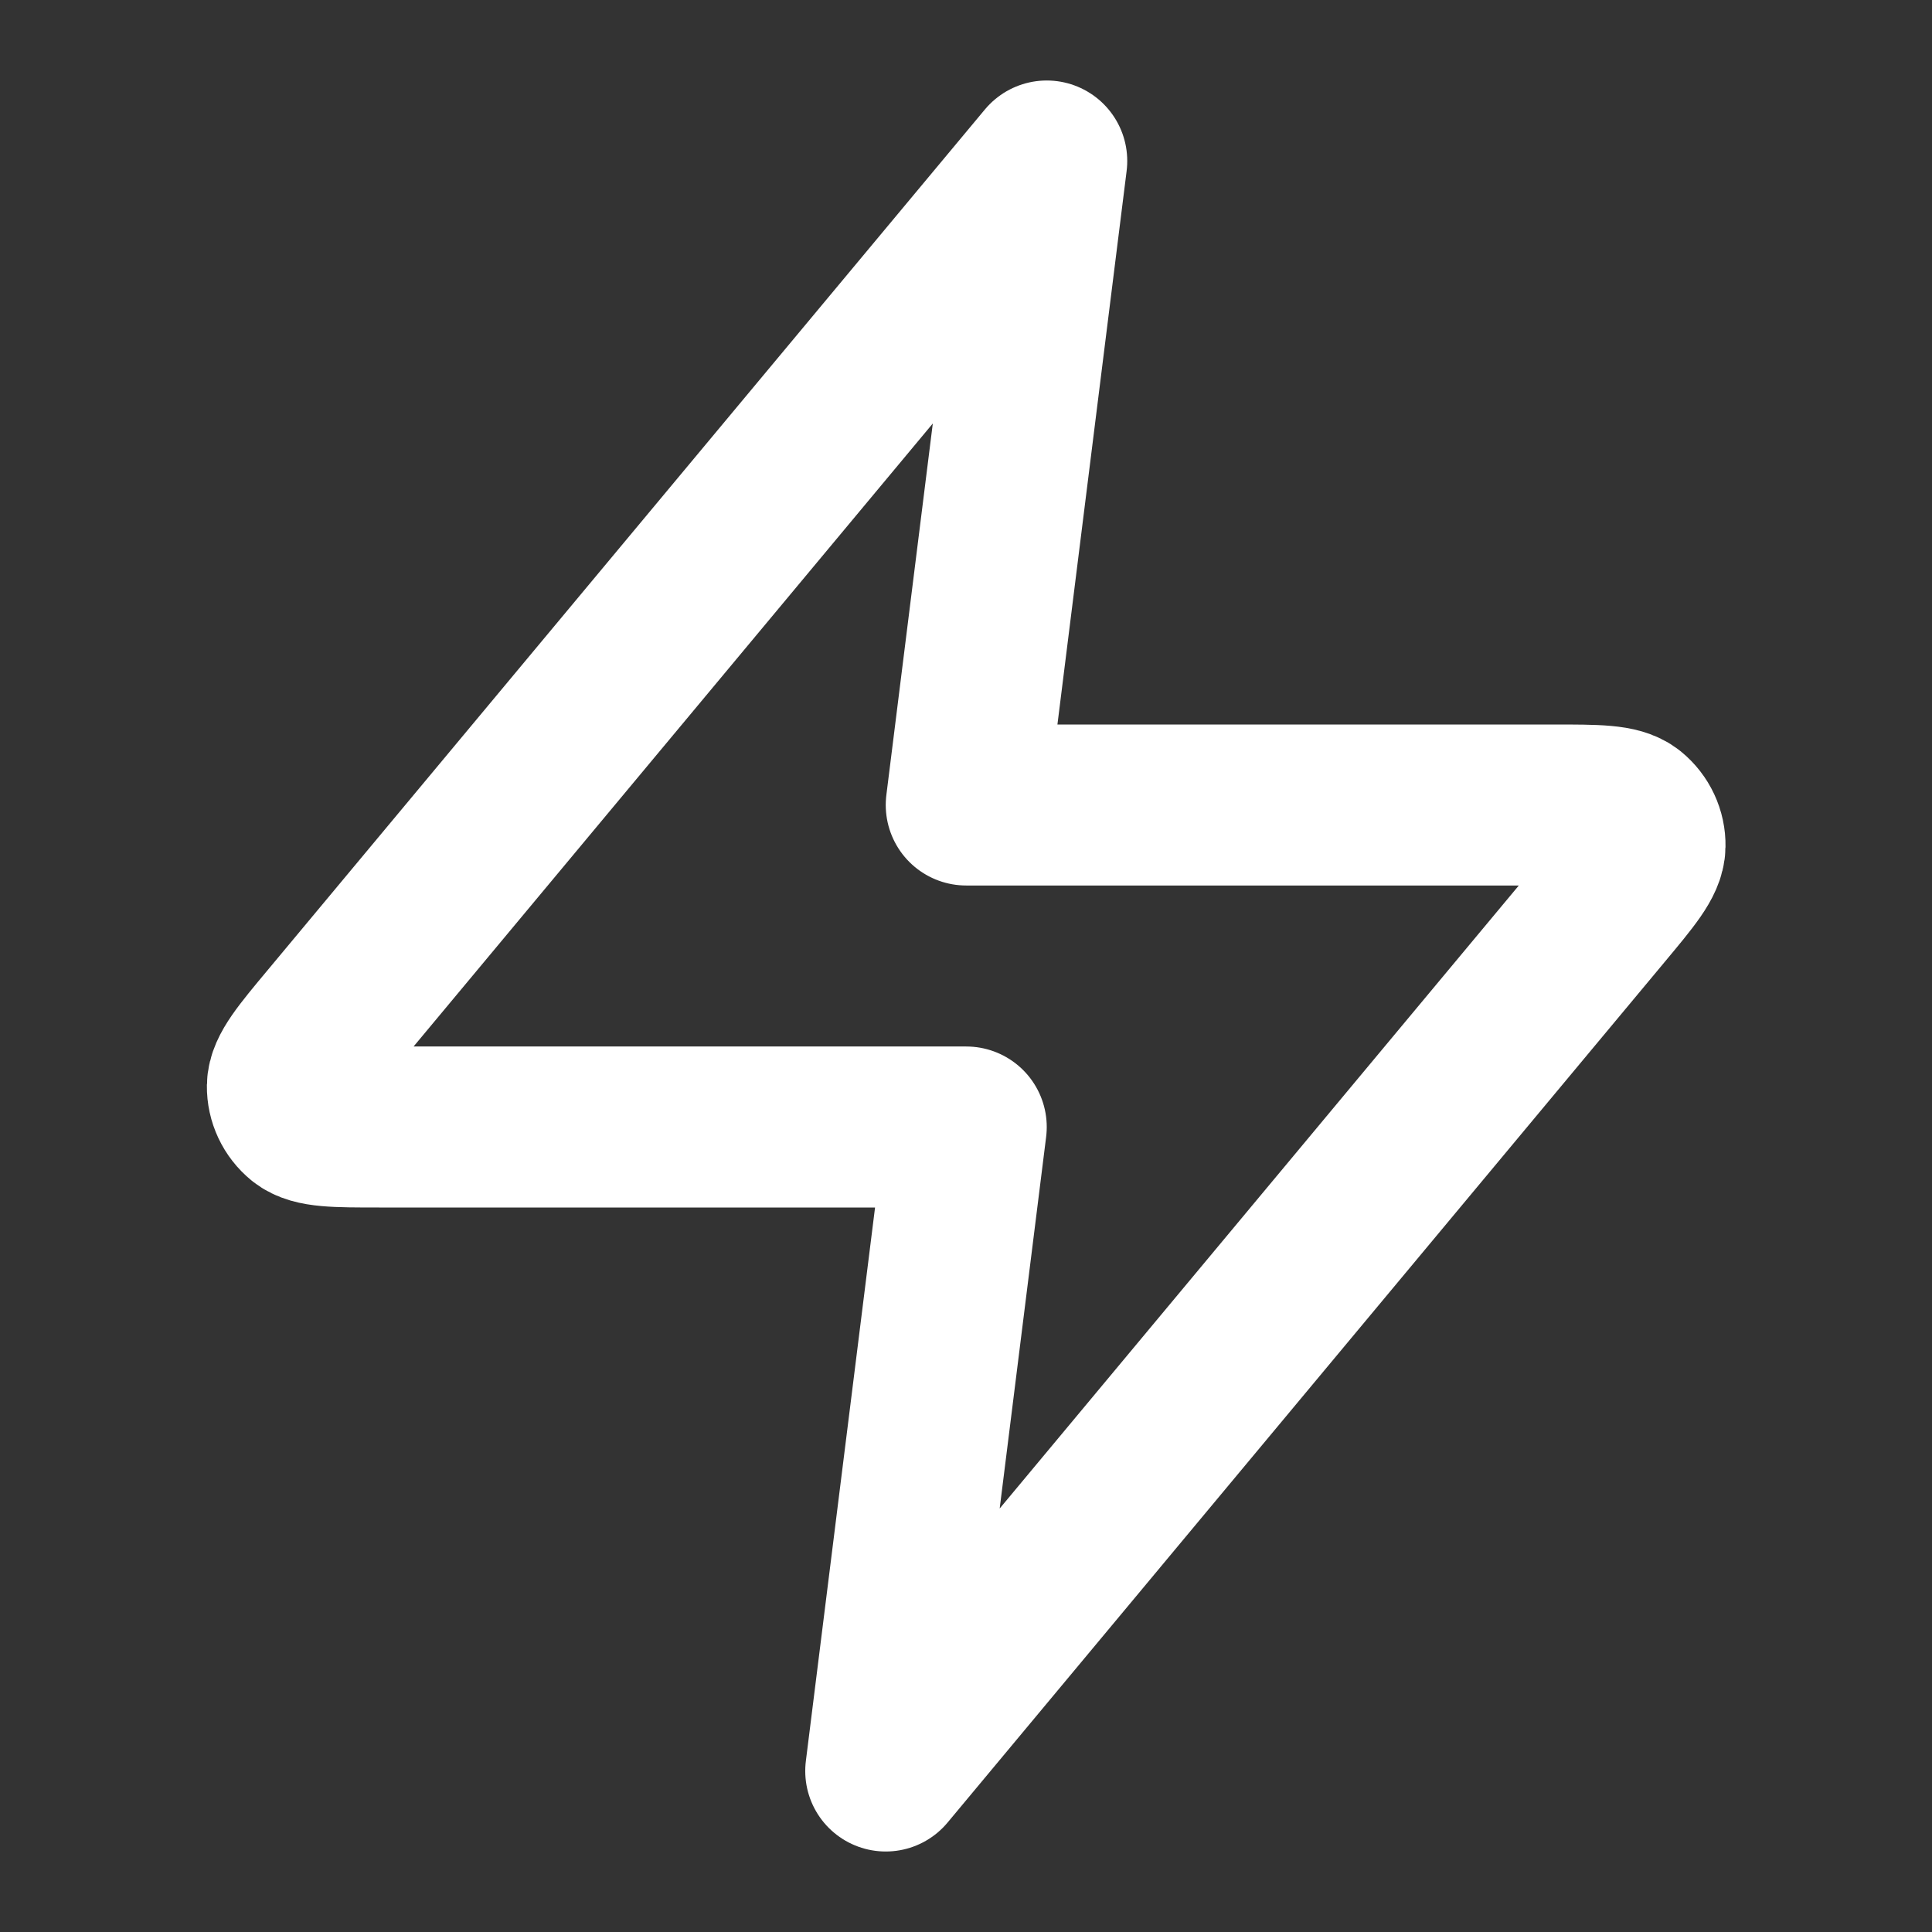
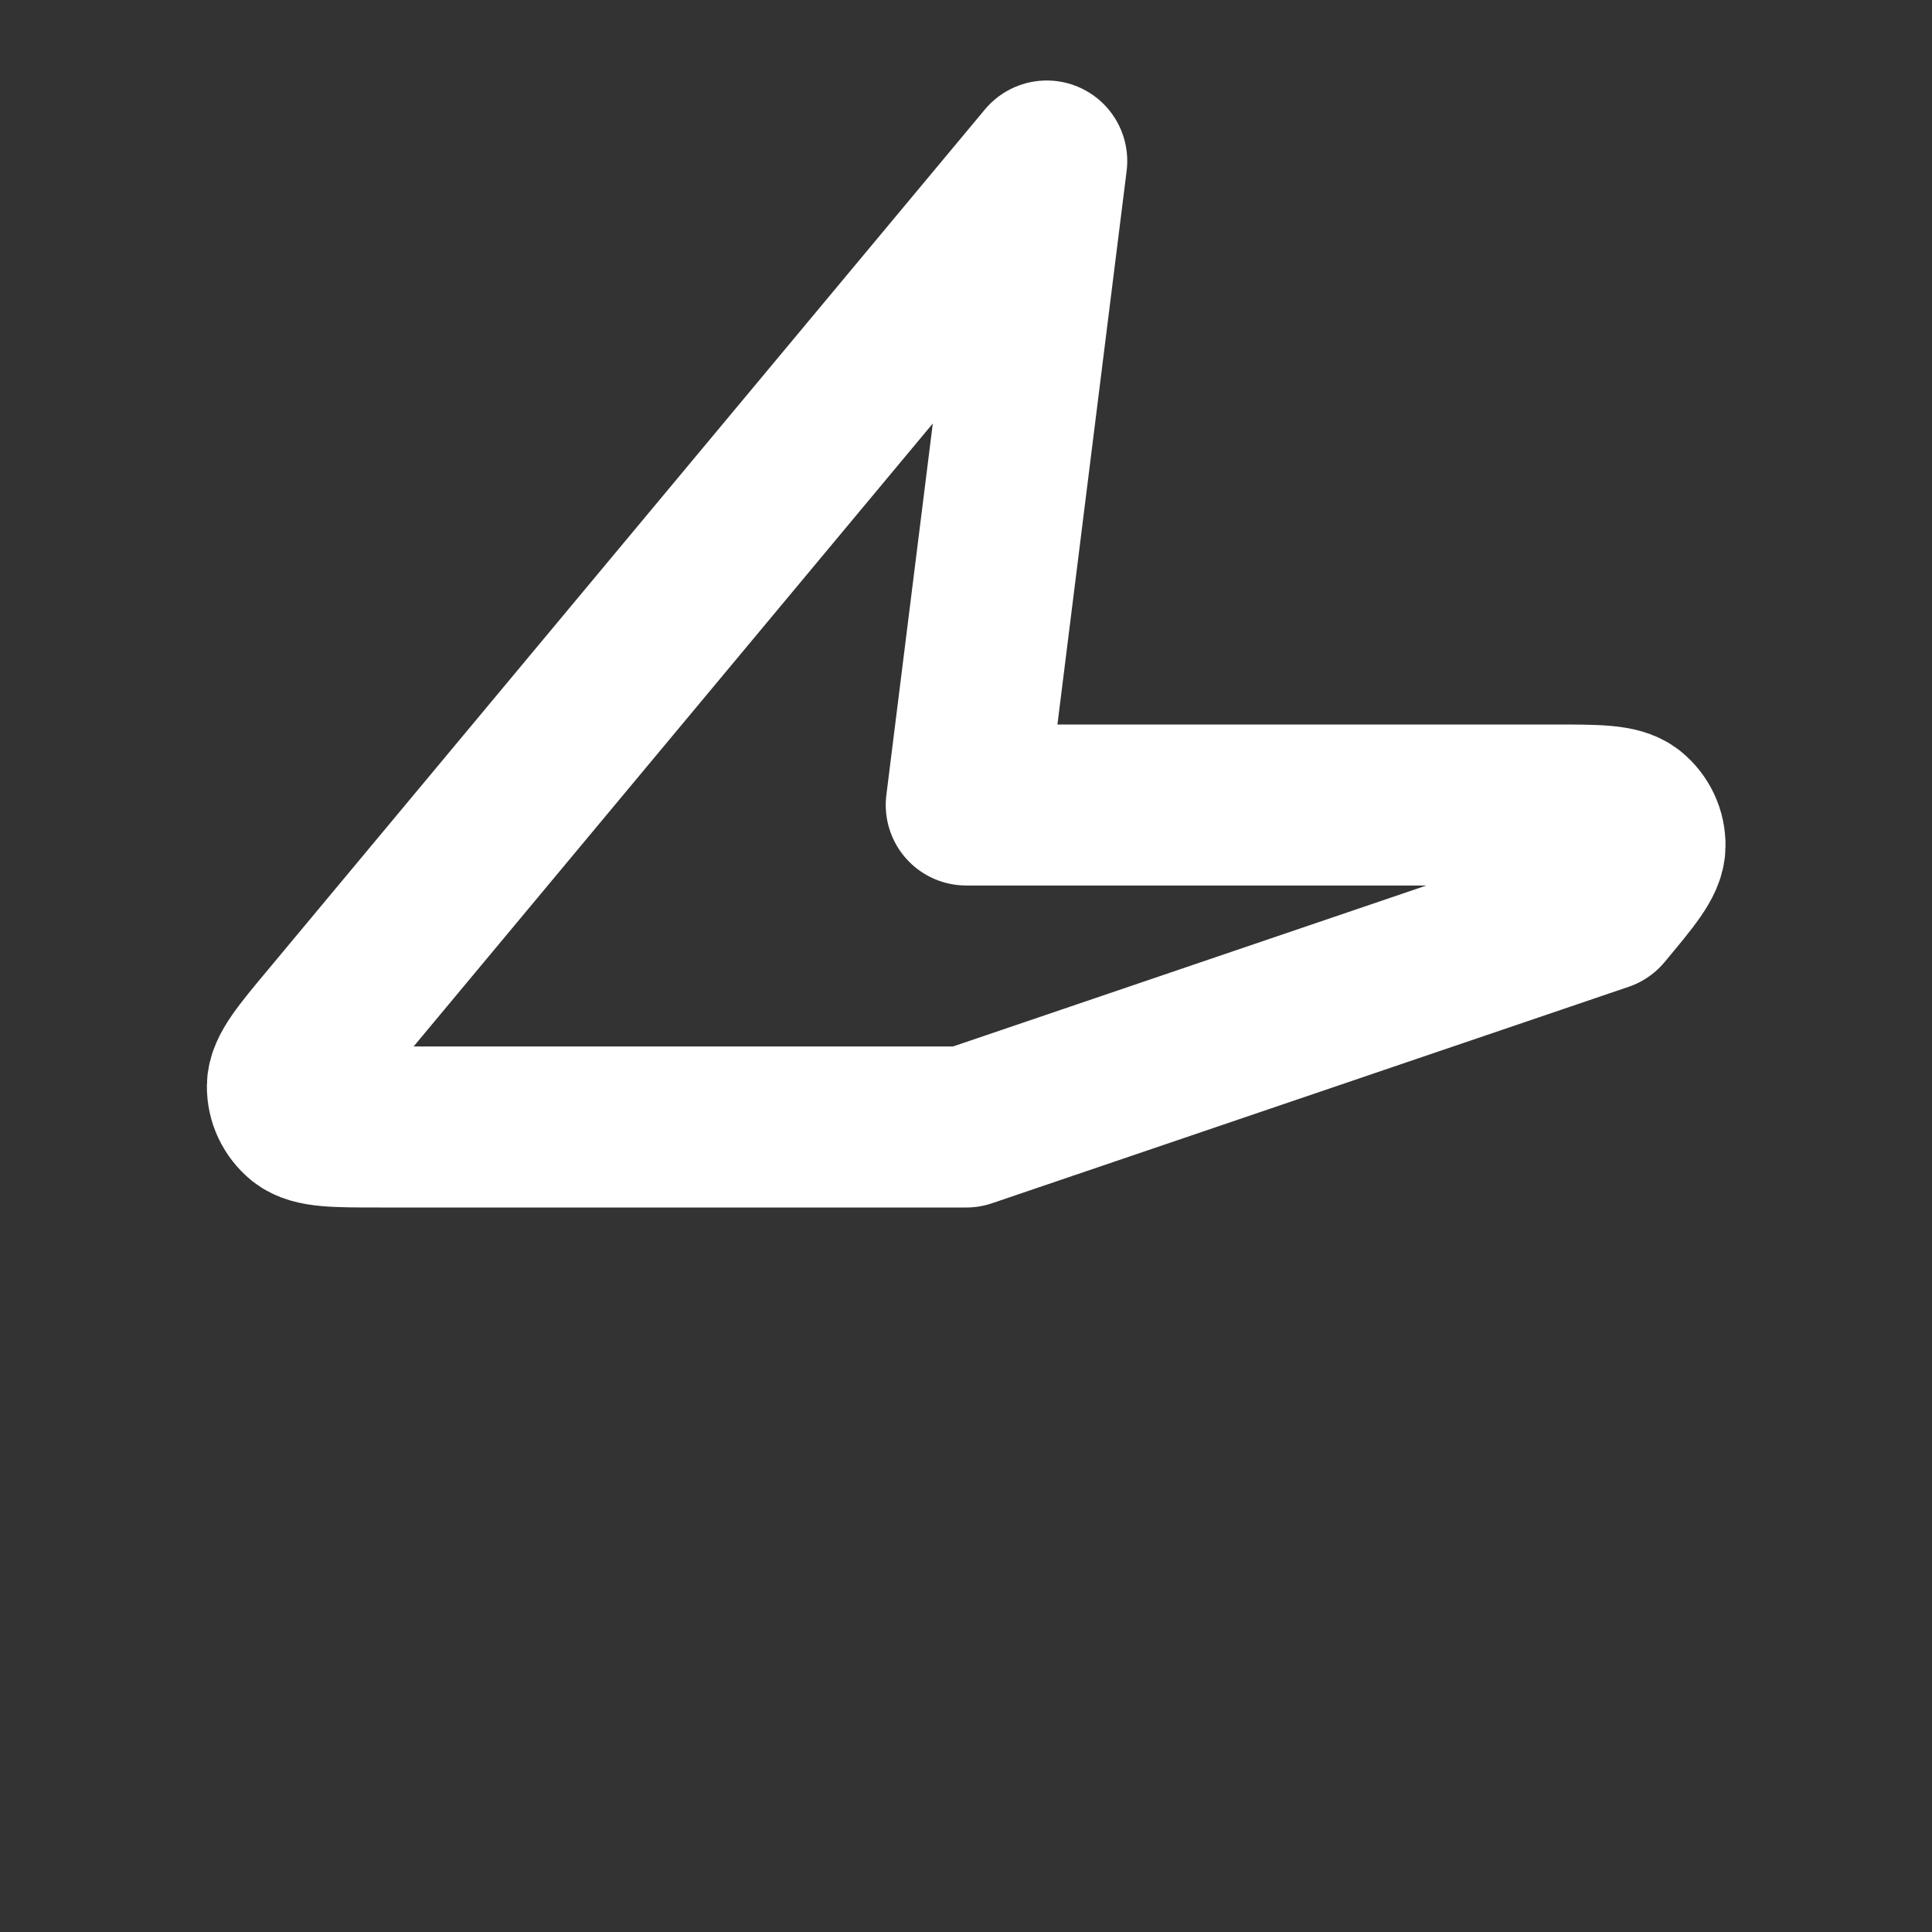
<svg xmlns="http://www.w3.org/2000/svg" width="24" height="24" viewBox="0 0 24 24" fill="none">
  <rect x="0" y="0" width="24" height="24" fill="#333333" stroke="none" />
-   <path d="M13.003 2L4.096 12.688C3.747 13.106 3.573 13.316 3.57 13.492C3.568 13.646 3.637 13.792 3.756 13.889C3.894 14 4.166 14 4.711 14H12.003L11.003 22L19.909 11.312C20.258 10.894 20.433 10.684 20.435 10.508C20.438 10.354 20.369 10.208 20.25 10.111C20.112 10 19.84 10 19.295 10H12.003L13.003 2Z" stroke="white" stroke-width="2" stroke-linecap="round" stroke-linejoin="round" />
+   <path d="M13.003 2L4.096 12.688C3.747 13.106 3.573 13.316 3.57 13.492C3.568 13.646 3.637 13.792 3.756 13.889C3.894 14 4.166 14 4.711 14H12.003L19.909 11.312C20.258 10.894 20.433 10.684 20.435 10.508C20.438 10.354 20.369 10.208 20.25 10.111C20.112 10 19.84 10 19.295 10H12.003L13.003 2Z" stroke="white" stroke-width="2" stroke-linecap="round" stroke-linejoin="round" />
</svg>